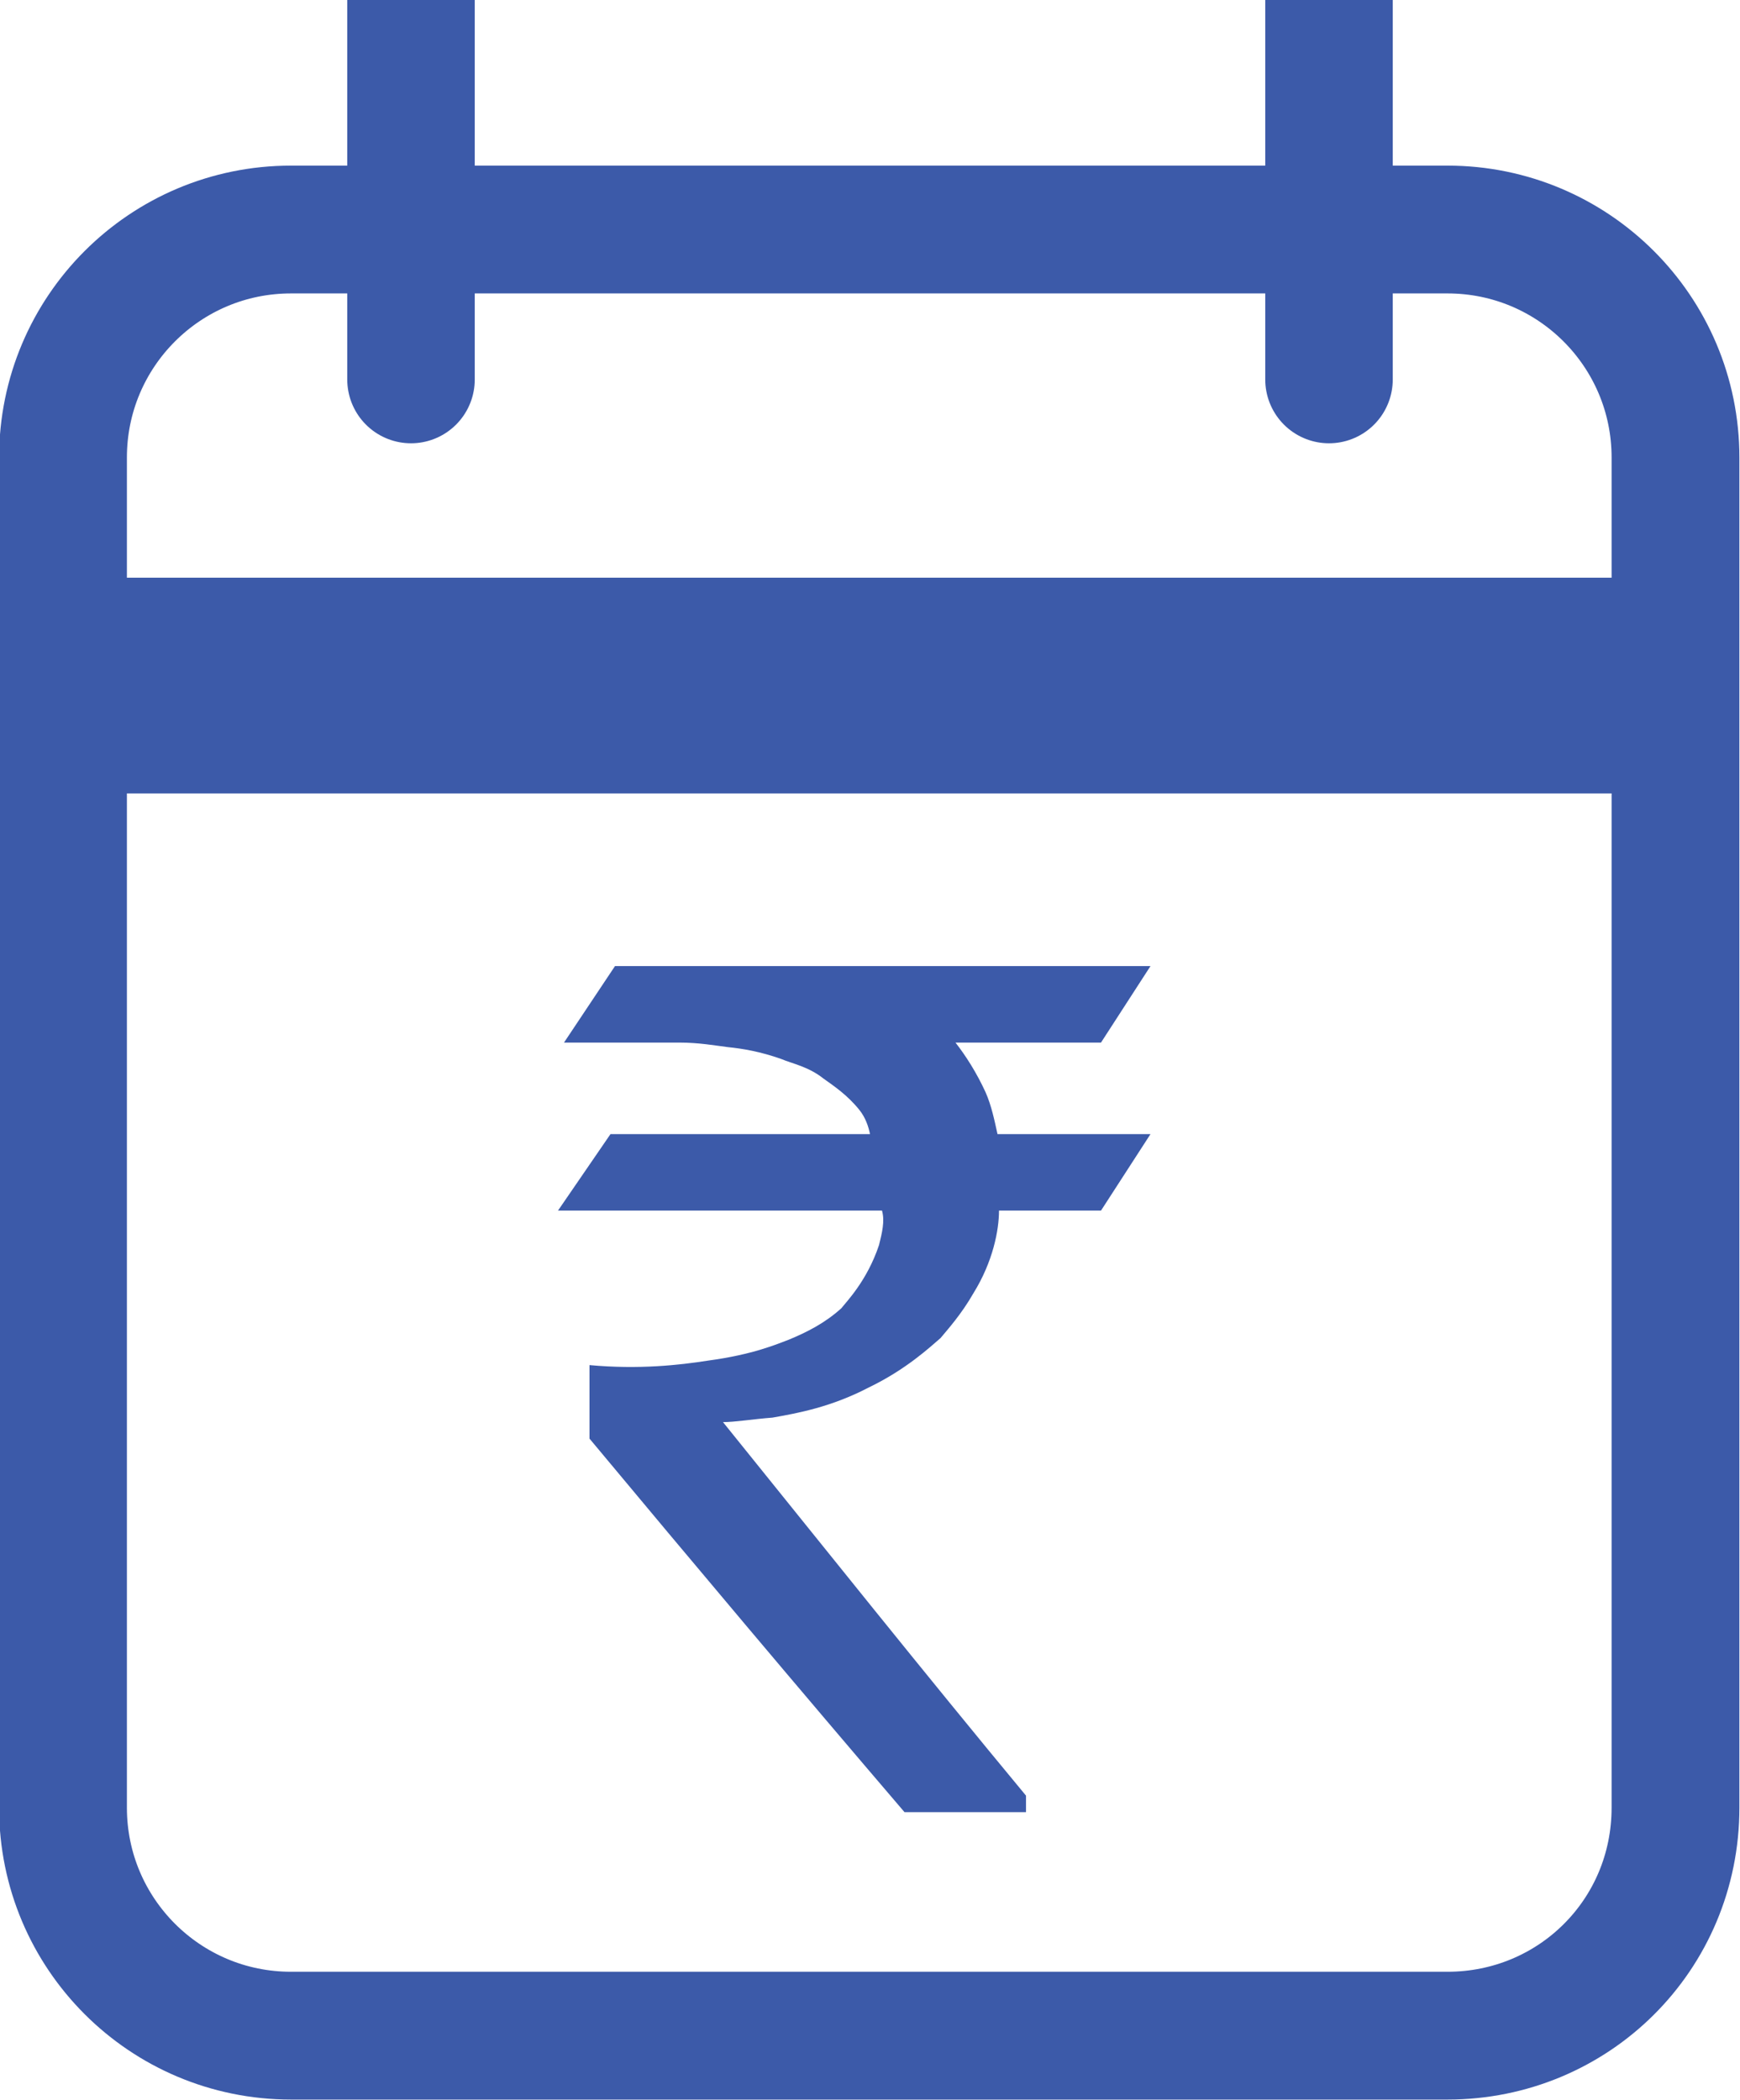
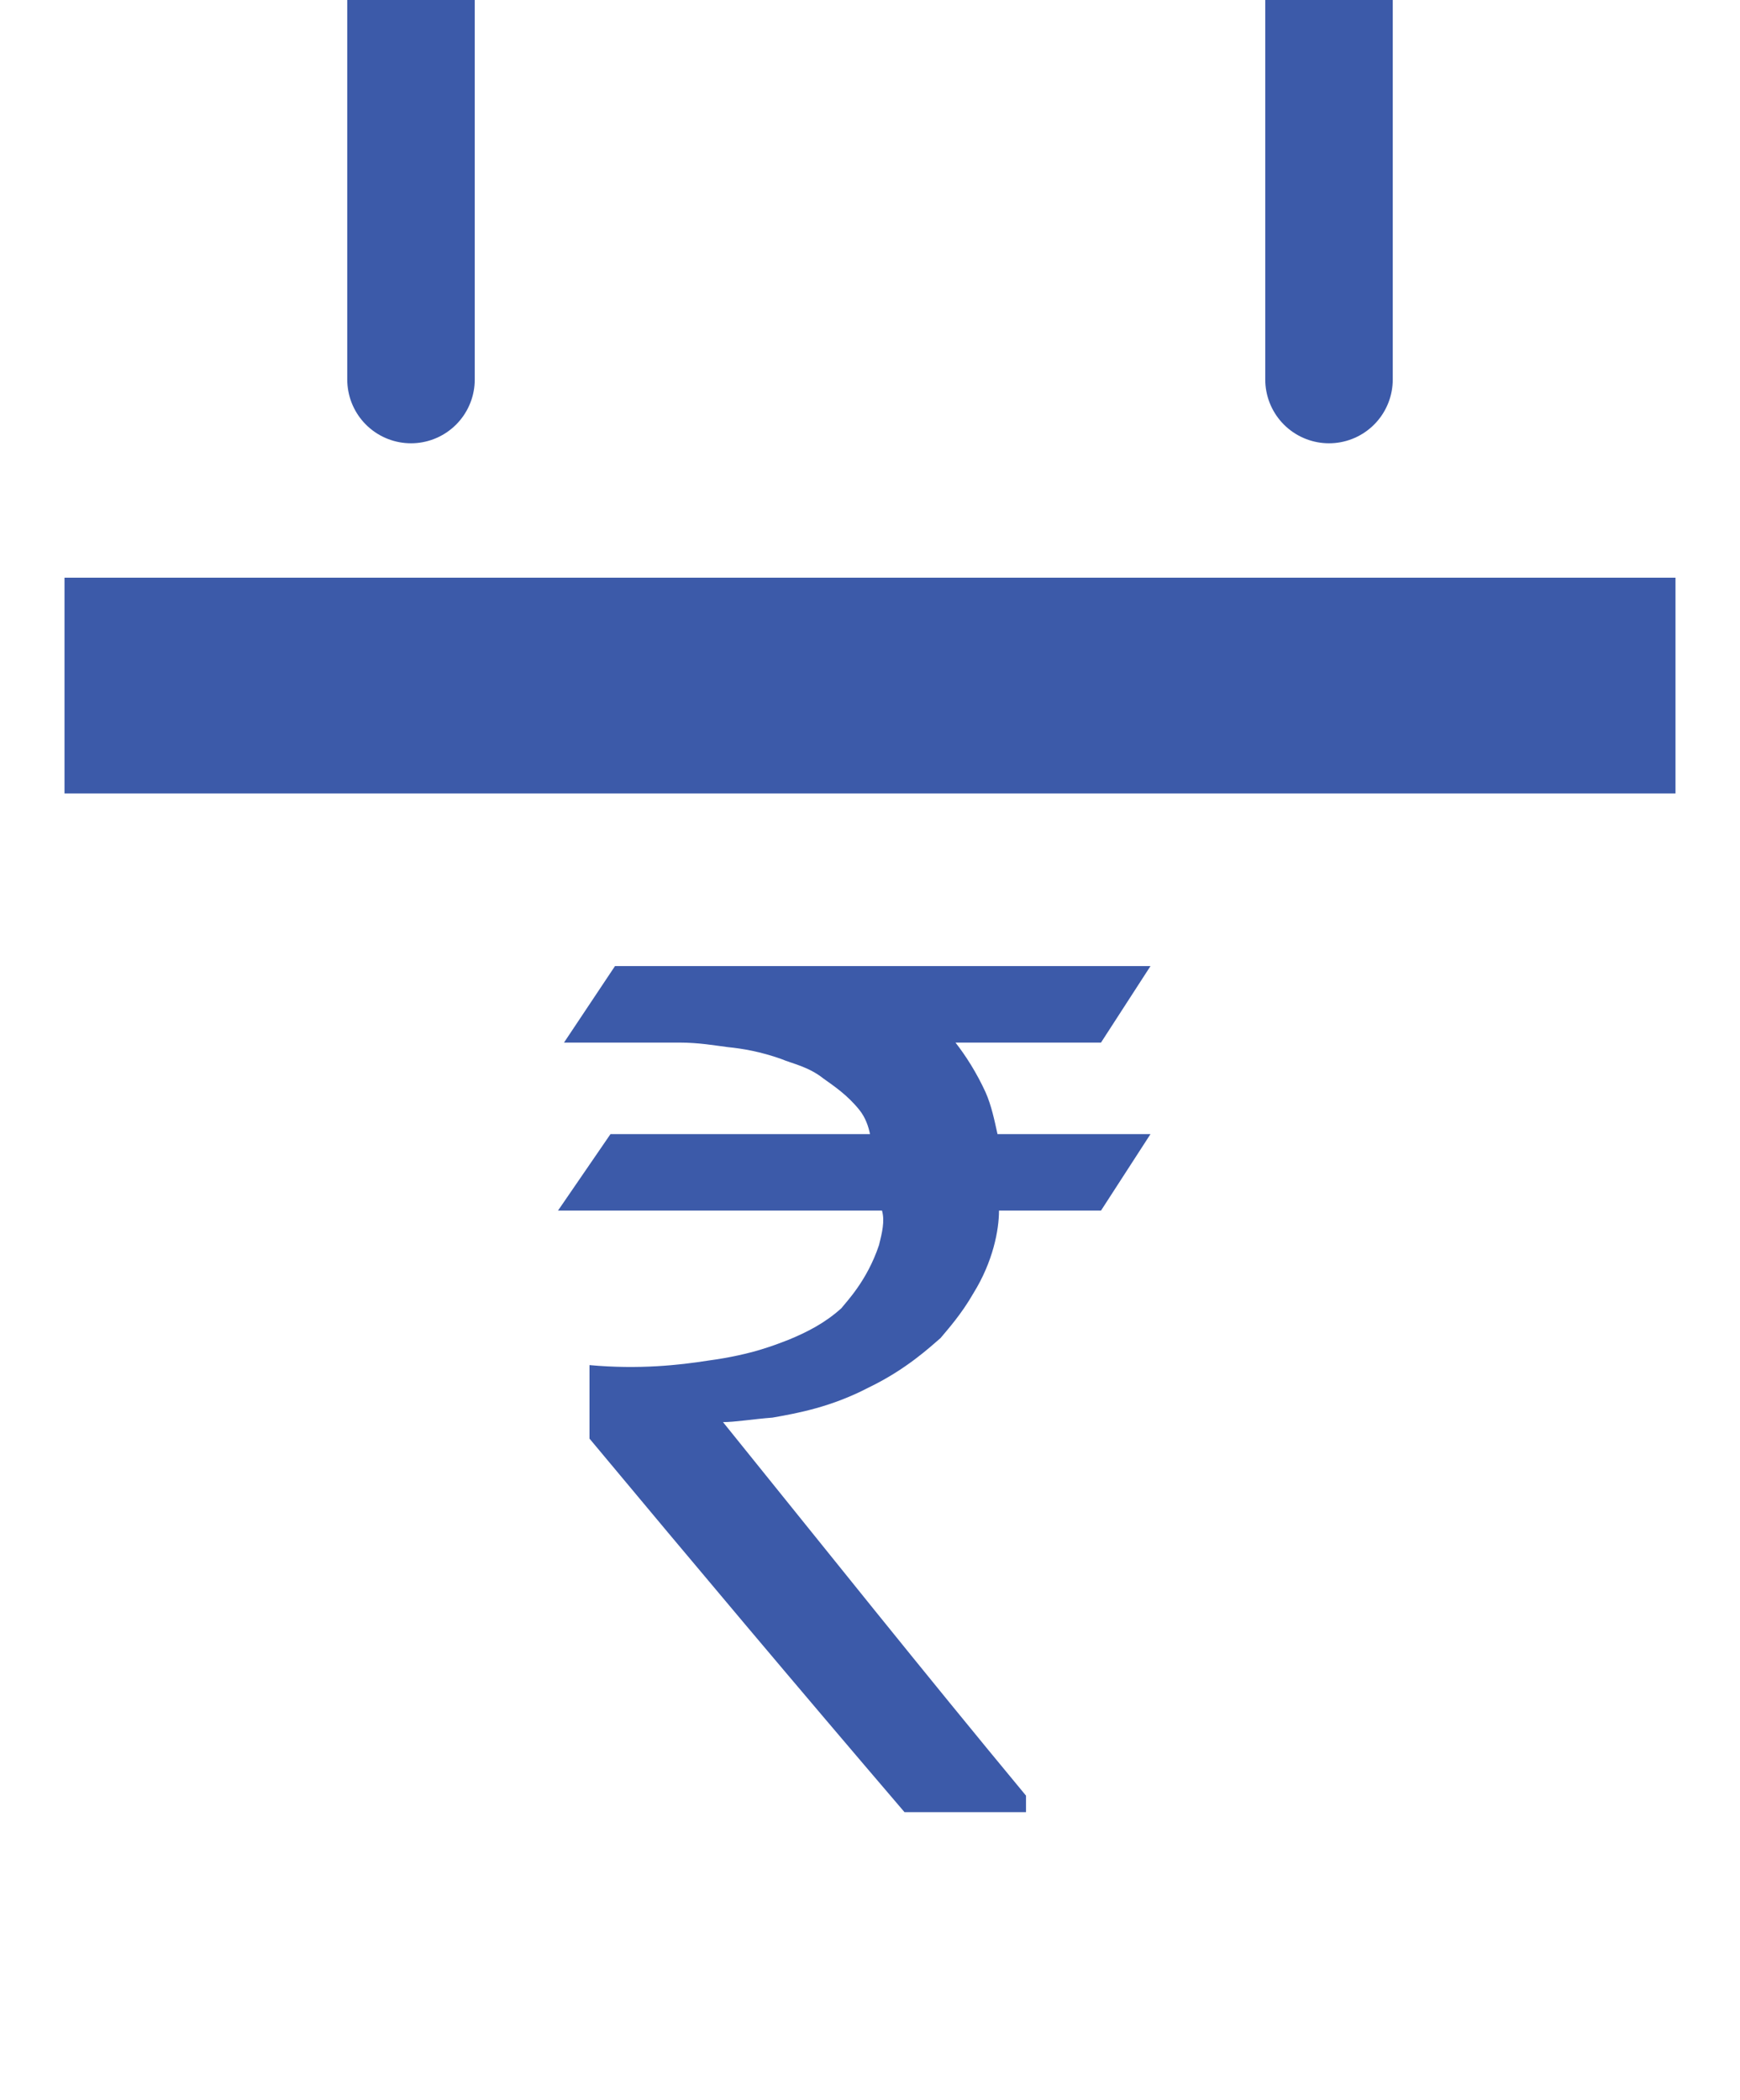
<svg xmlns="http://www.w3.org/2000/svg" version="1.1" id="Layer_1" x="0px" y="0px" viewBox="0 0 11.6 14" style="enable-background:new 0 0 11.6 14;" xml:space="preserve">
  <style type="text/css">
	.st0{fill:none;stroke:#3C5AA9;stroke-width:0.852;stroke-miterlimit:10;}
	.st1{fill:#3C5AA9;}
	.st2{fill:none;stroke:#3C5AA9;stroke-width:1.438;stroke-miterlimit:10;}
	.st3{fill:none;stroke:#3C5AA9;stroke-width:0.85;stroke-linecap:round;stroke-miterlimit:10;}
</style>
  <g>
-     <path class="st0" d="M9.65,13.57H1.94c-0.84,0-1.52-0.68-1.52-1.52v-9c0-0.84,0.68-1.52,1.52-1.52h7.71c0.84,0,1.52,0.68,1.52,1.52   v9C11.17,12.9,10.49,13.57,9.65,13.57z" />
    <path class="st1" d="M6.65,7.56h1.02L7.34,8.07H6.66c0,0.13-0.04,0.34-0.17,0.55c-0.08,0.14-0.17,0.24-0.22,0.3   C6.2,8.98,6.04,9.13,5.79,9.25c-0.25,0.13-0.47,0.17-0.64,0.2C5.02,9.46,4.9,9.48,4.82,9.48c0.67,0.83,1.34,1.67,2.02,2.49v0.11   H6.03c-0.71-0.83-1.4-1.65-2.1-2.49V9.1c0.33,0.03,0.6,0,0.79-0.03c0.3-0.04,0.46-0.11,0.54-0.14c0.12-0.05,0.24-0.11,0.35-0.21   c0.03-0.04,0.17-0.18,0.25-0.42C5.88,8.22,5.9,8.14,5.88,8.07H3.72l0.35-0.51h1.73C5.79,7.51,5.77,7.45,5.73,7.4   C5.65,7.3,5.56,7.24,5.49,7.19C5.39,7.11,5.28,7.09,5.21,7.06C5.07,7.01,4.95,6.99,4.85,6.98C4.77,6.97,4.66,6.95,4.53,6.95H3.76   L4.1,6.44h3.57L7.34,6.95H6.37c0.07,0.09,0.14,0.2,0.2,0.33C6.61,7.37,6.63,7.47,6.65,7.56z" />
    <line class="st2" x1="0.43" y1="4.57" x2="11.17" y2="4.57" />
    <line class="st3" x1="2.74" y1="0" x2="2.74" y2="2.53" />
    <line class="st3" x1="8.86" y1="0" x2="8.86" y2="2.53" />
  </g>
</svg>